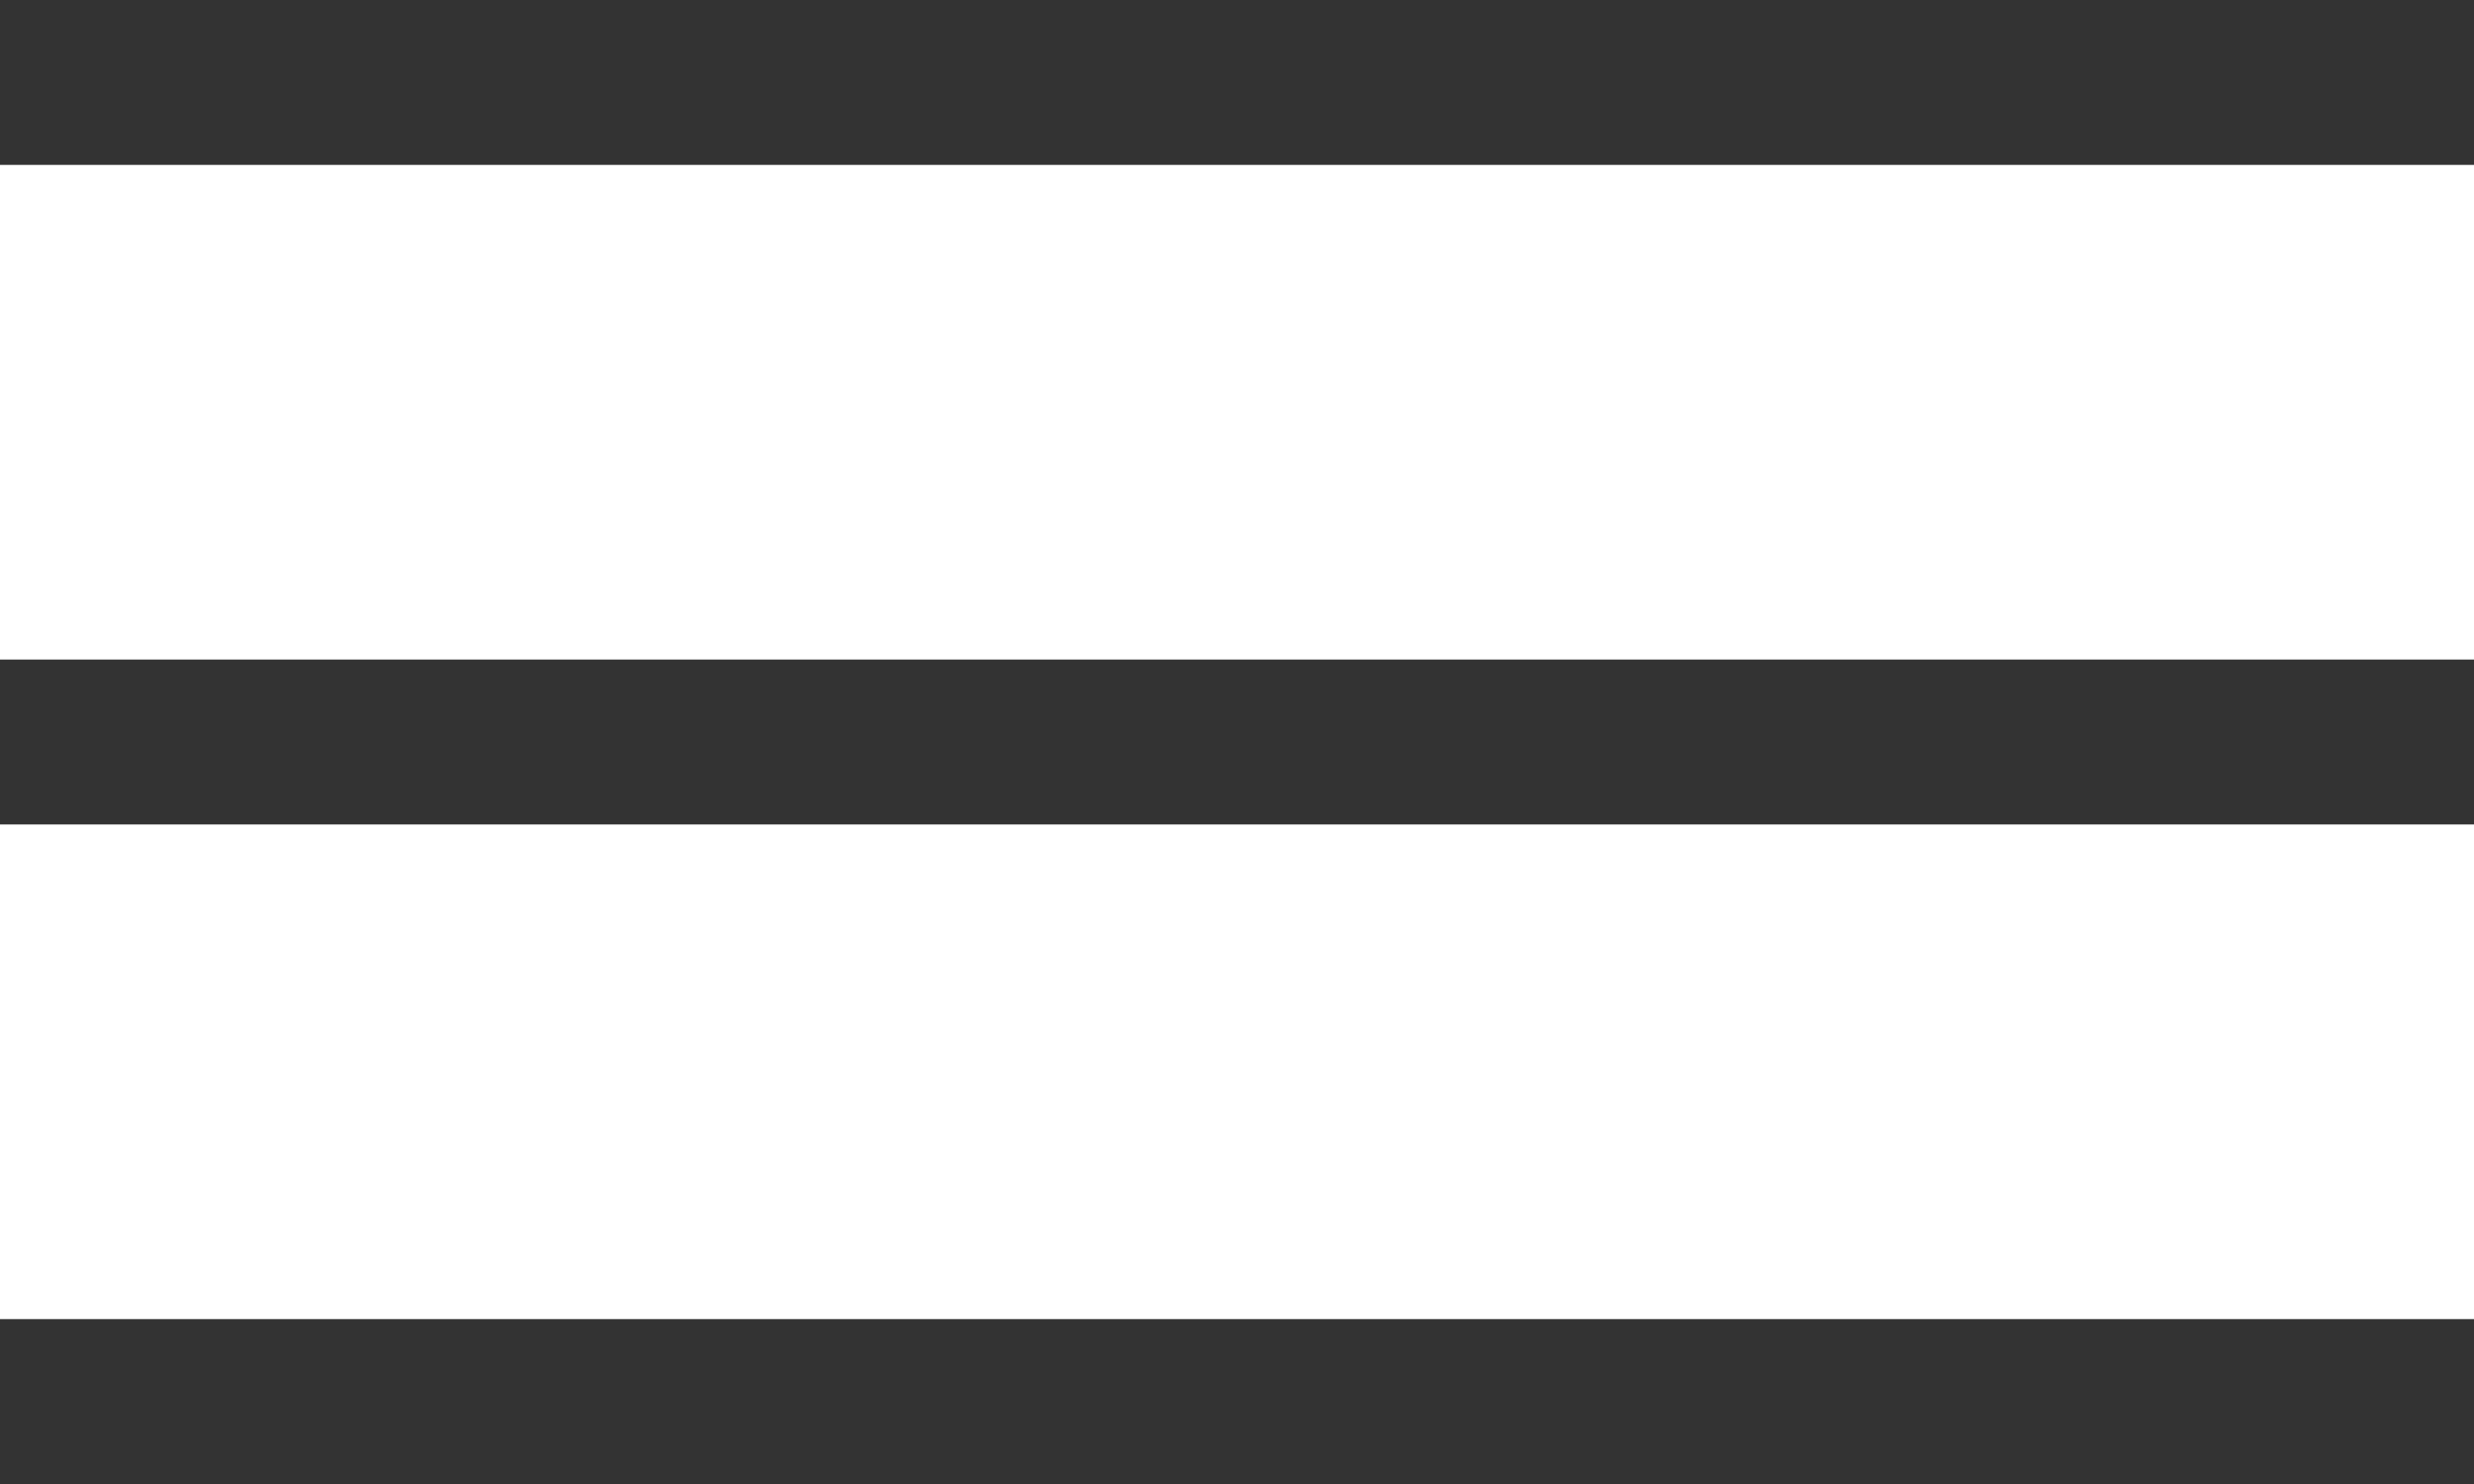
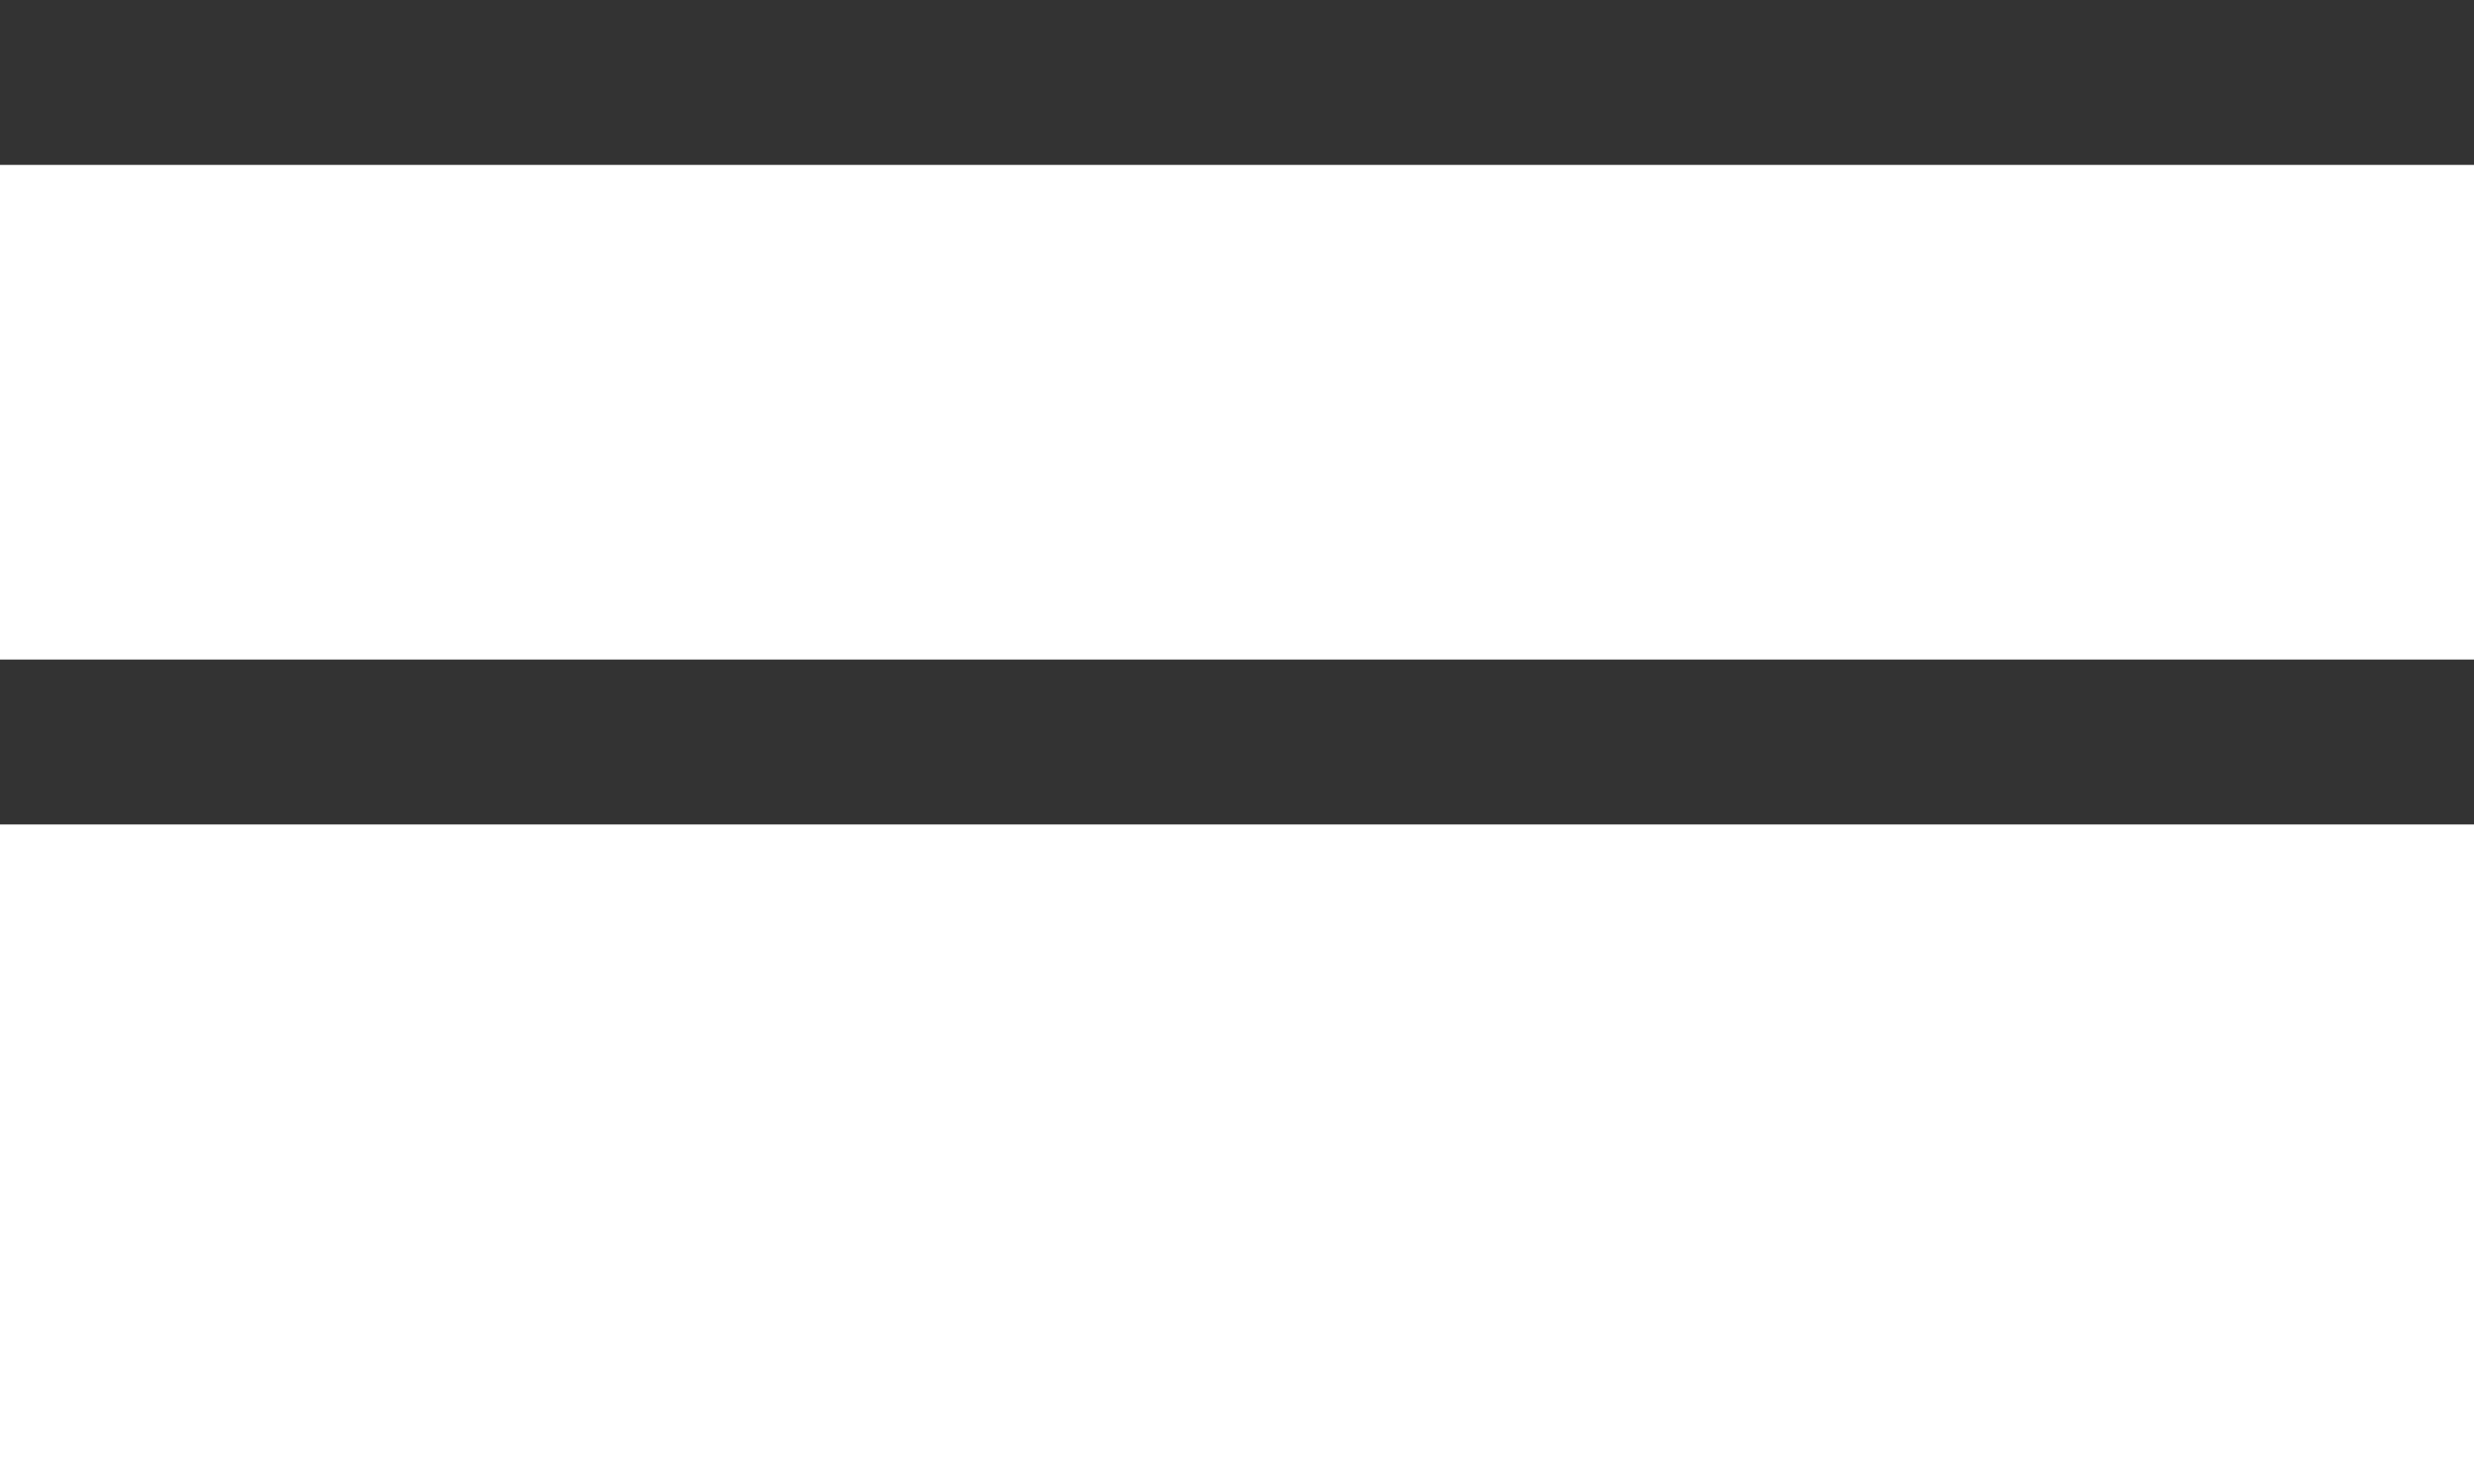
<svg xmlns="http://www.w3.org/2000/svg" width="30" height="18" viewBox="0 0 30 18" fill="none">
  <rect width="30" height="2" fill="#333333" />
  <rect y="8" width="30" height="2" fill="#333333" />
-   <rect y="16" width="30" height="2" fill="#333333" />
</svg>